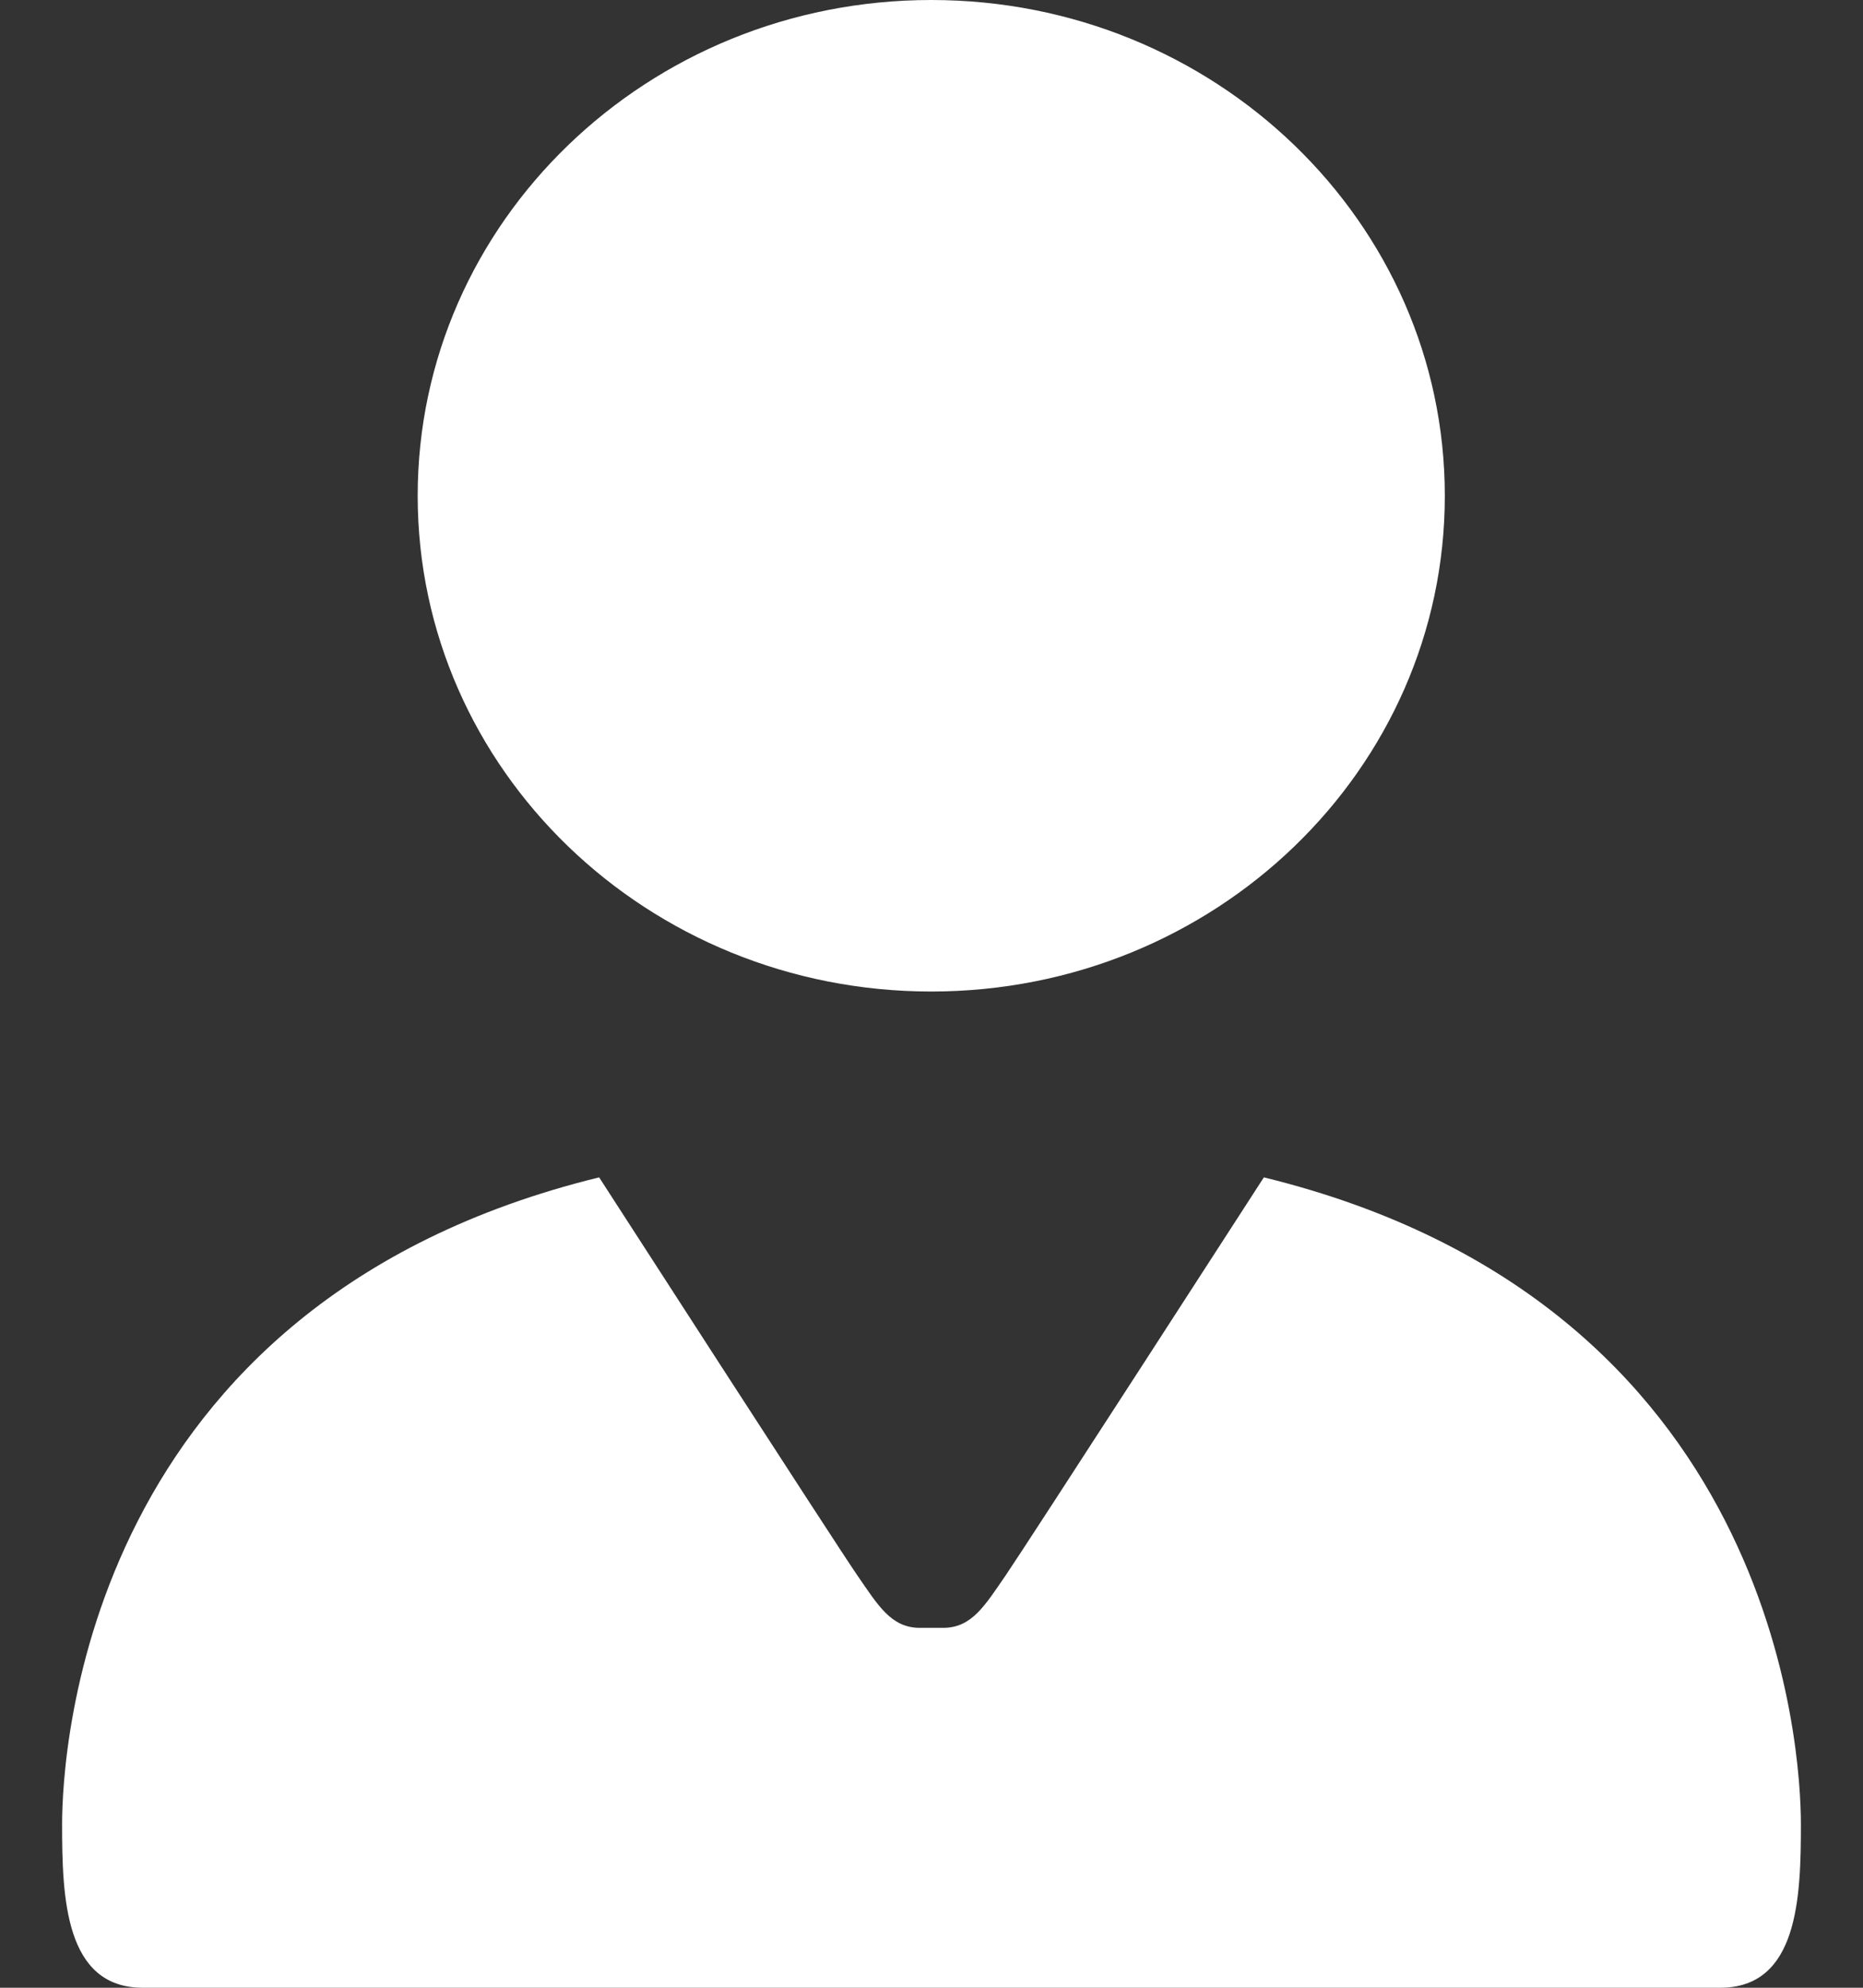
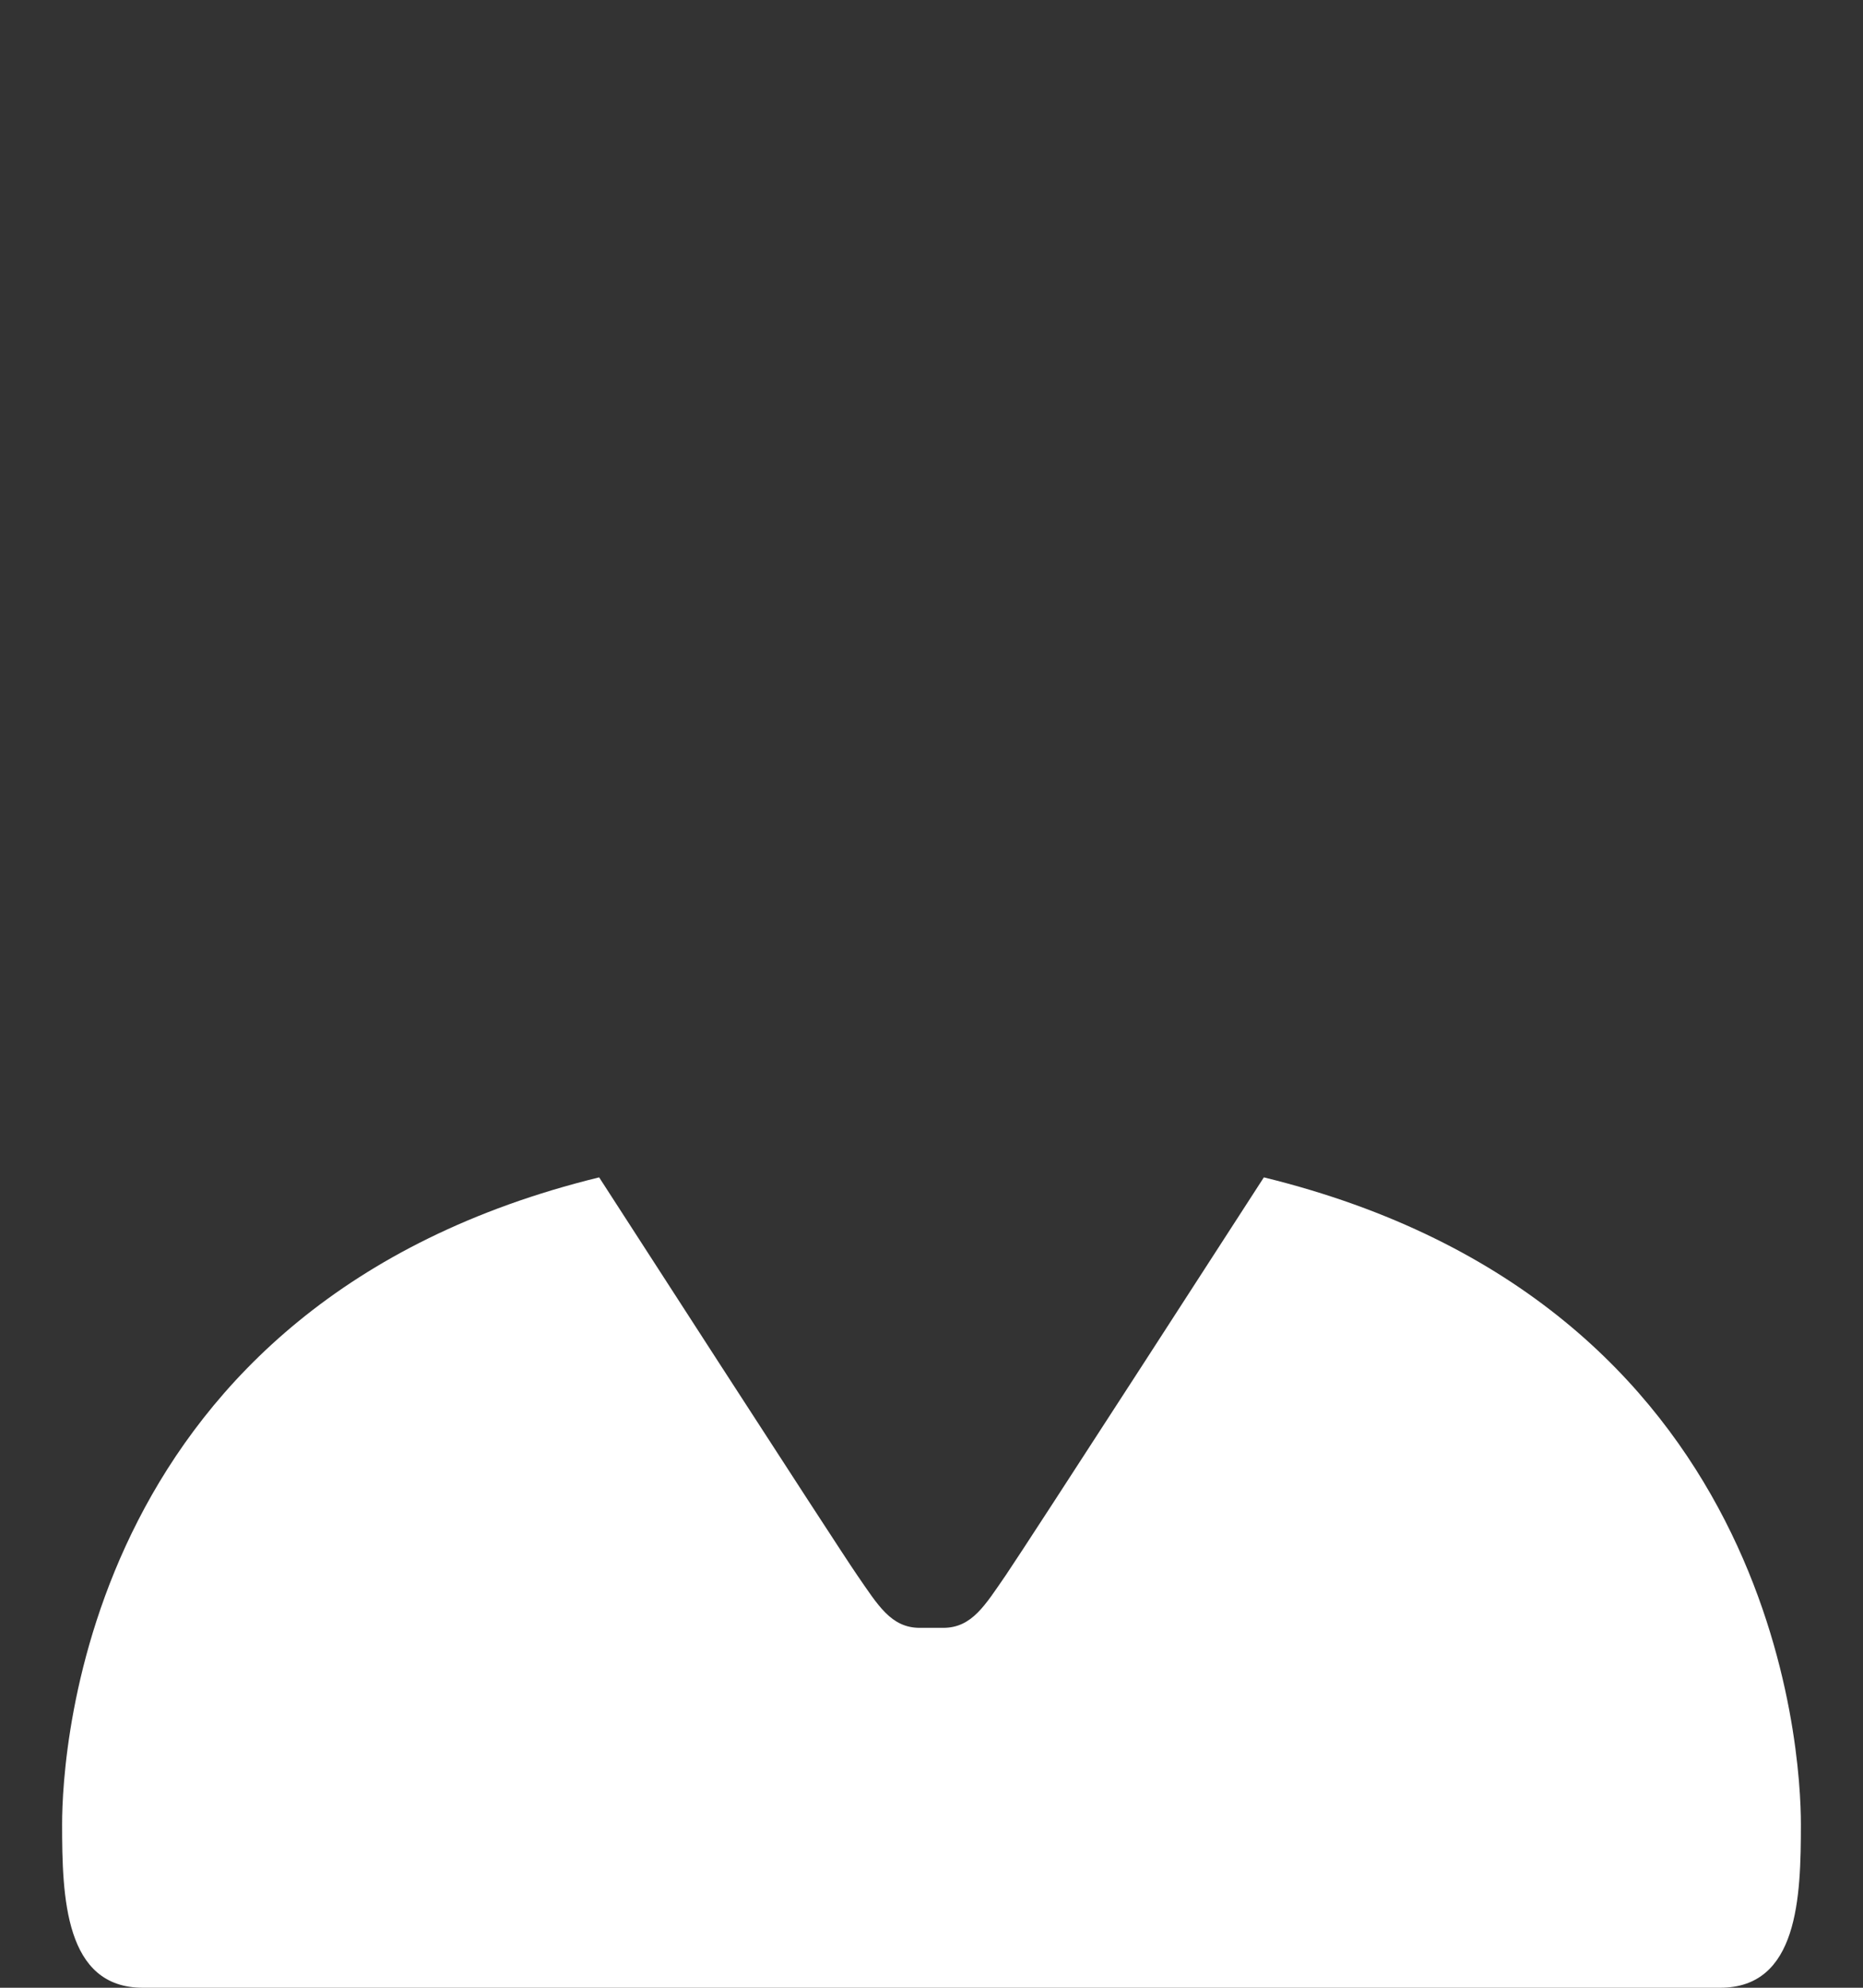
<svg xmlns="http://www.w3.org/2000/svg" width="15" height="16" viewBox="0 0 15 16" fill="none">
  <rect x="0" y="0" width="15" height="16" fill="#333333" stroke="none" />
-   <path d="M7.498 7.981C9.782 7.981 11.633 6.195 11.633 3.991C11.633 1.787 9.782 0 7.498 0C5.214 0 3.363 1.787 3.363 3.991C3.363 6.195 5.214 7.981 7.498 7.981Z" fill="white" />
  <path d="M10.176 9.477C10.176 9.477 8.266 12.434 8.099 12.678C7.931 12.921 7.826 13.103 7.594 13.103H7.406C7.174 13.103 7.069 12.921 6.901 12.678C6.734 12.436 4.824 9.477 4.824 9.477C0.689 10.489 0.5 14.095 0.5 14.683C0.5 15.271 0.521 16 1.15 16H13.85C14.479 16 14.5 15.271 14.5 14.683C14.5 14.095 14.311 10.489 10.176 9.477Z" fill="white" />
</svg>